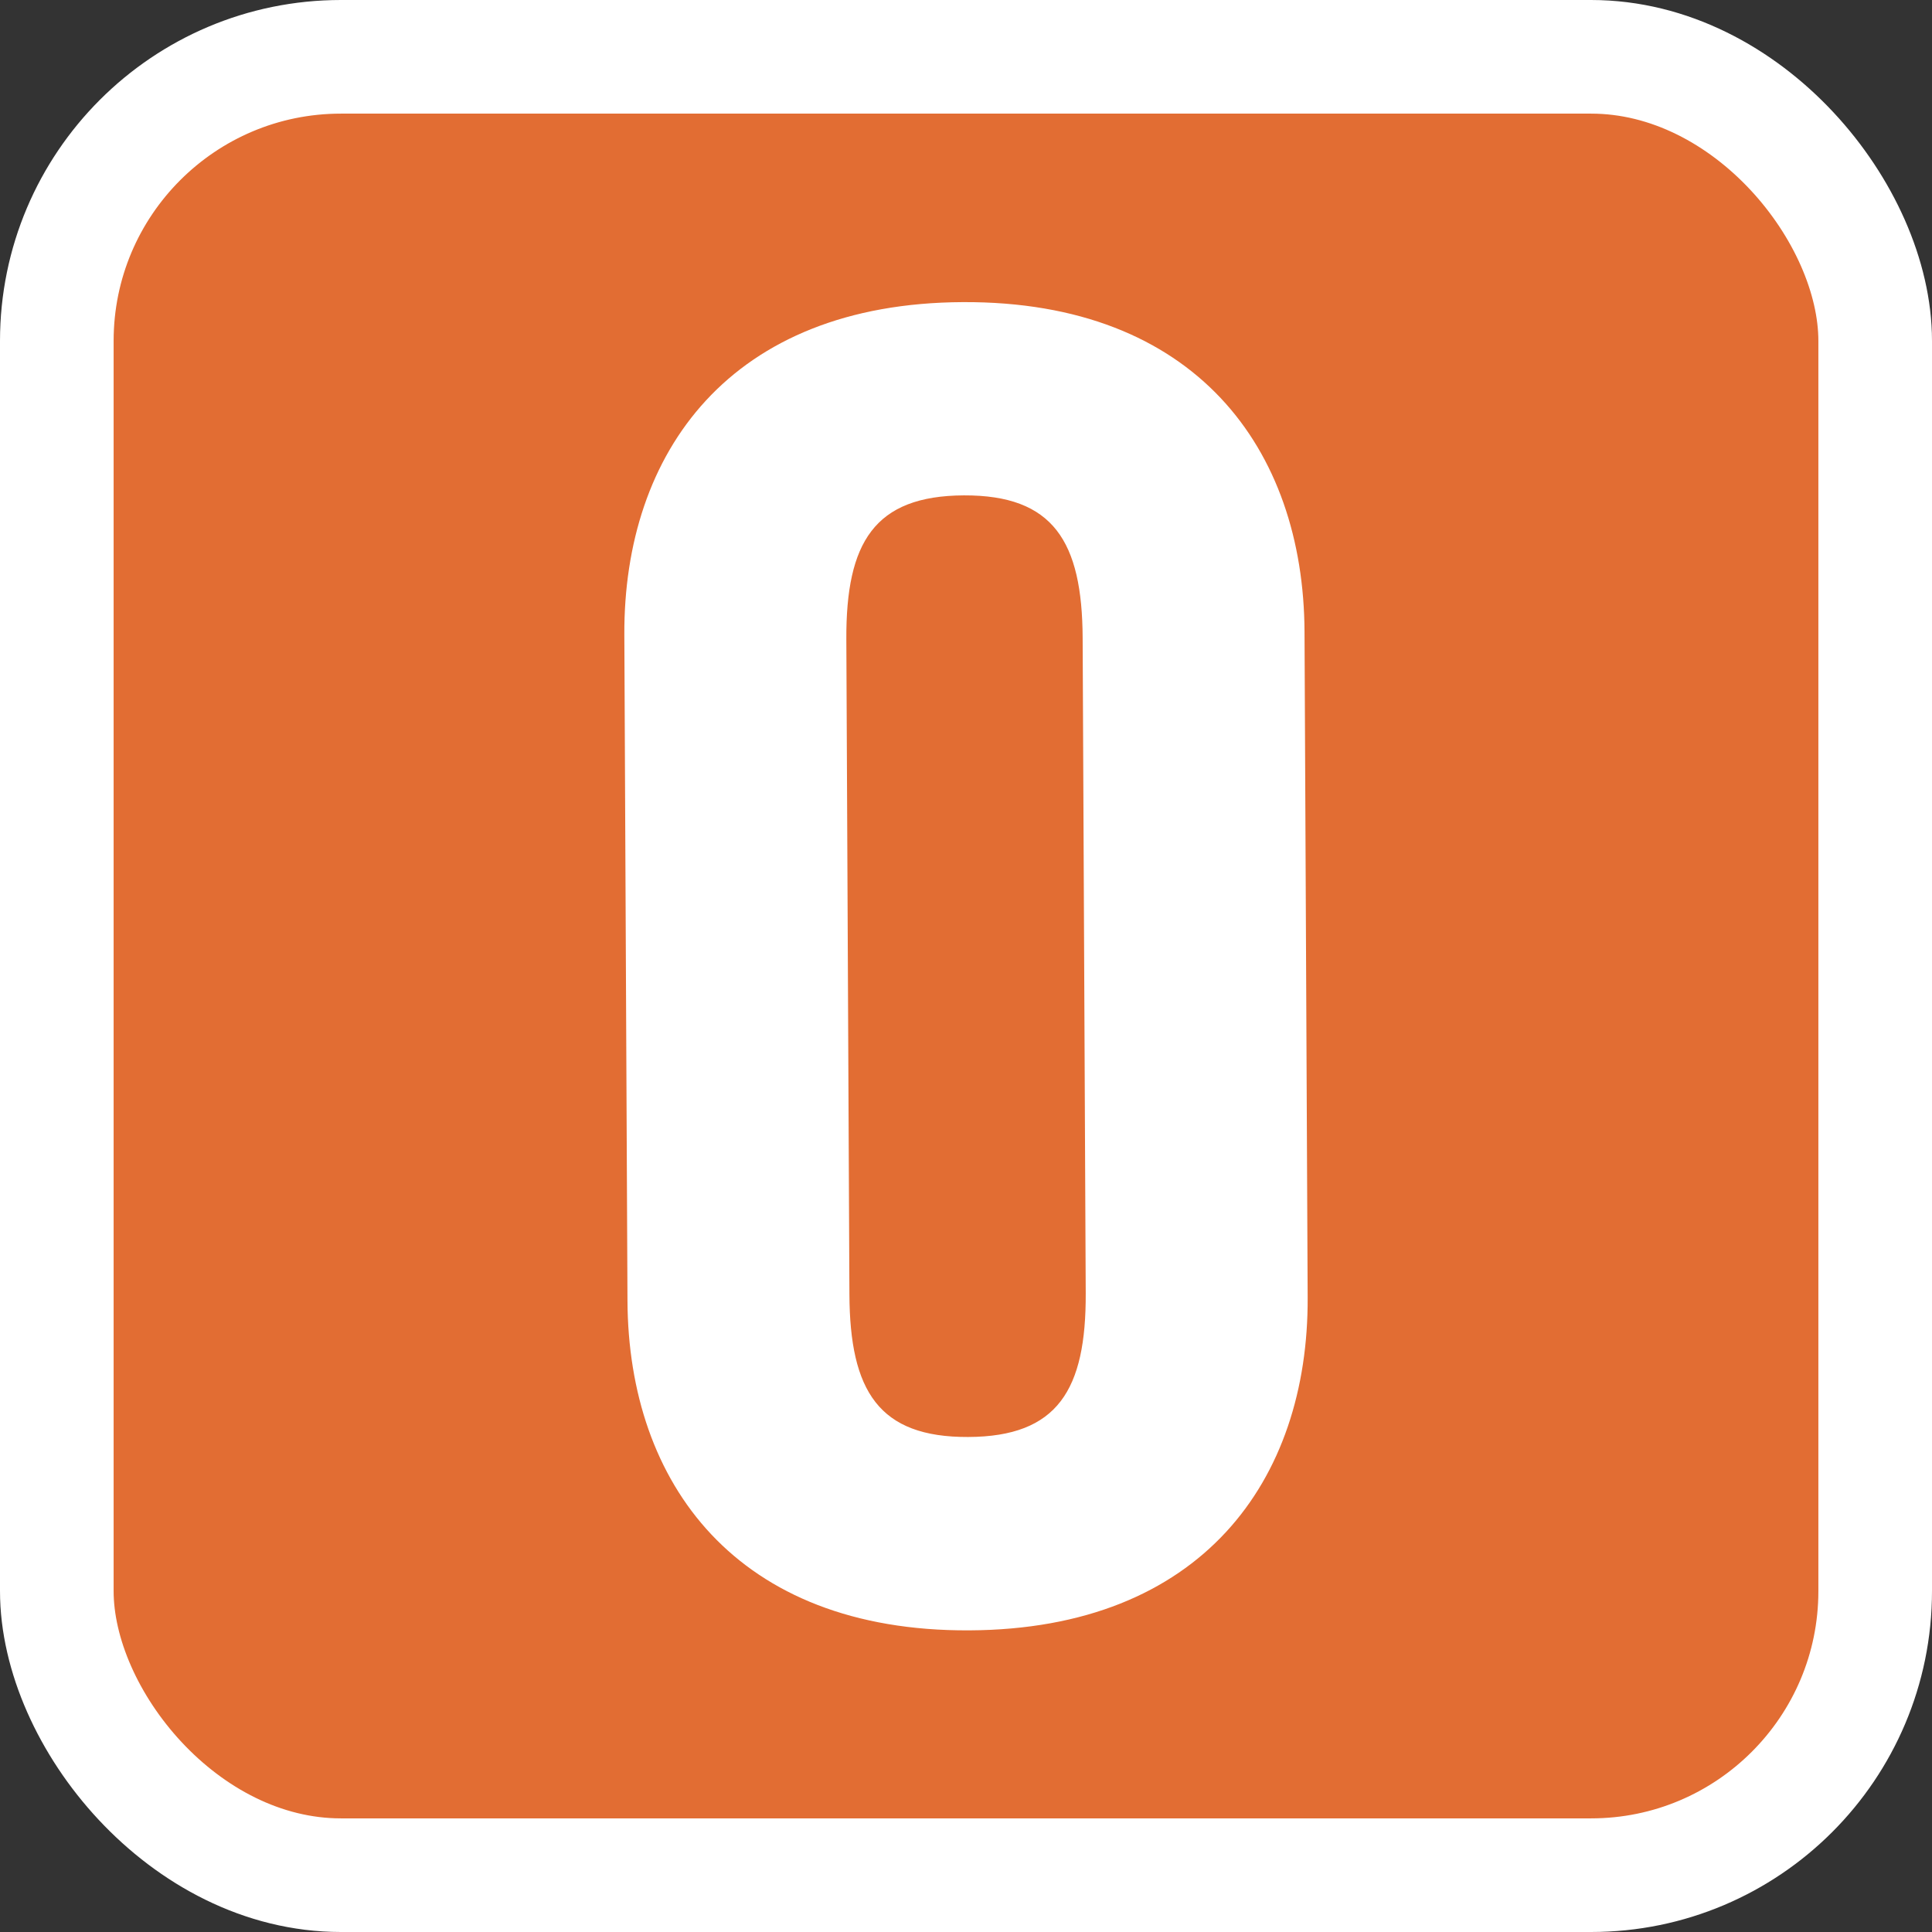
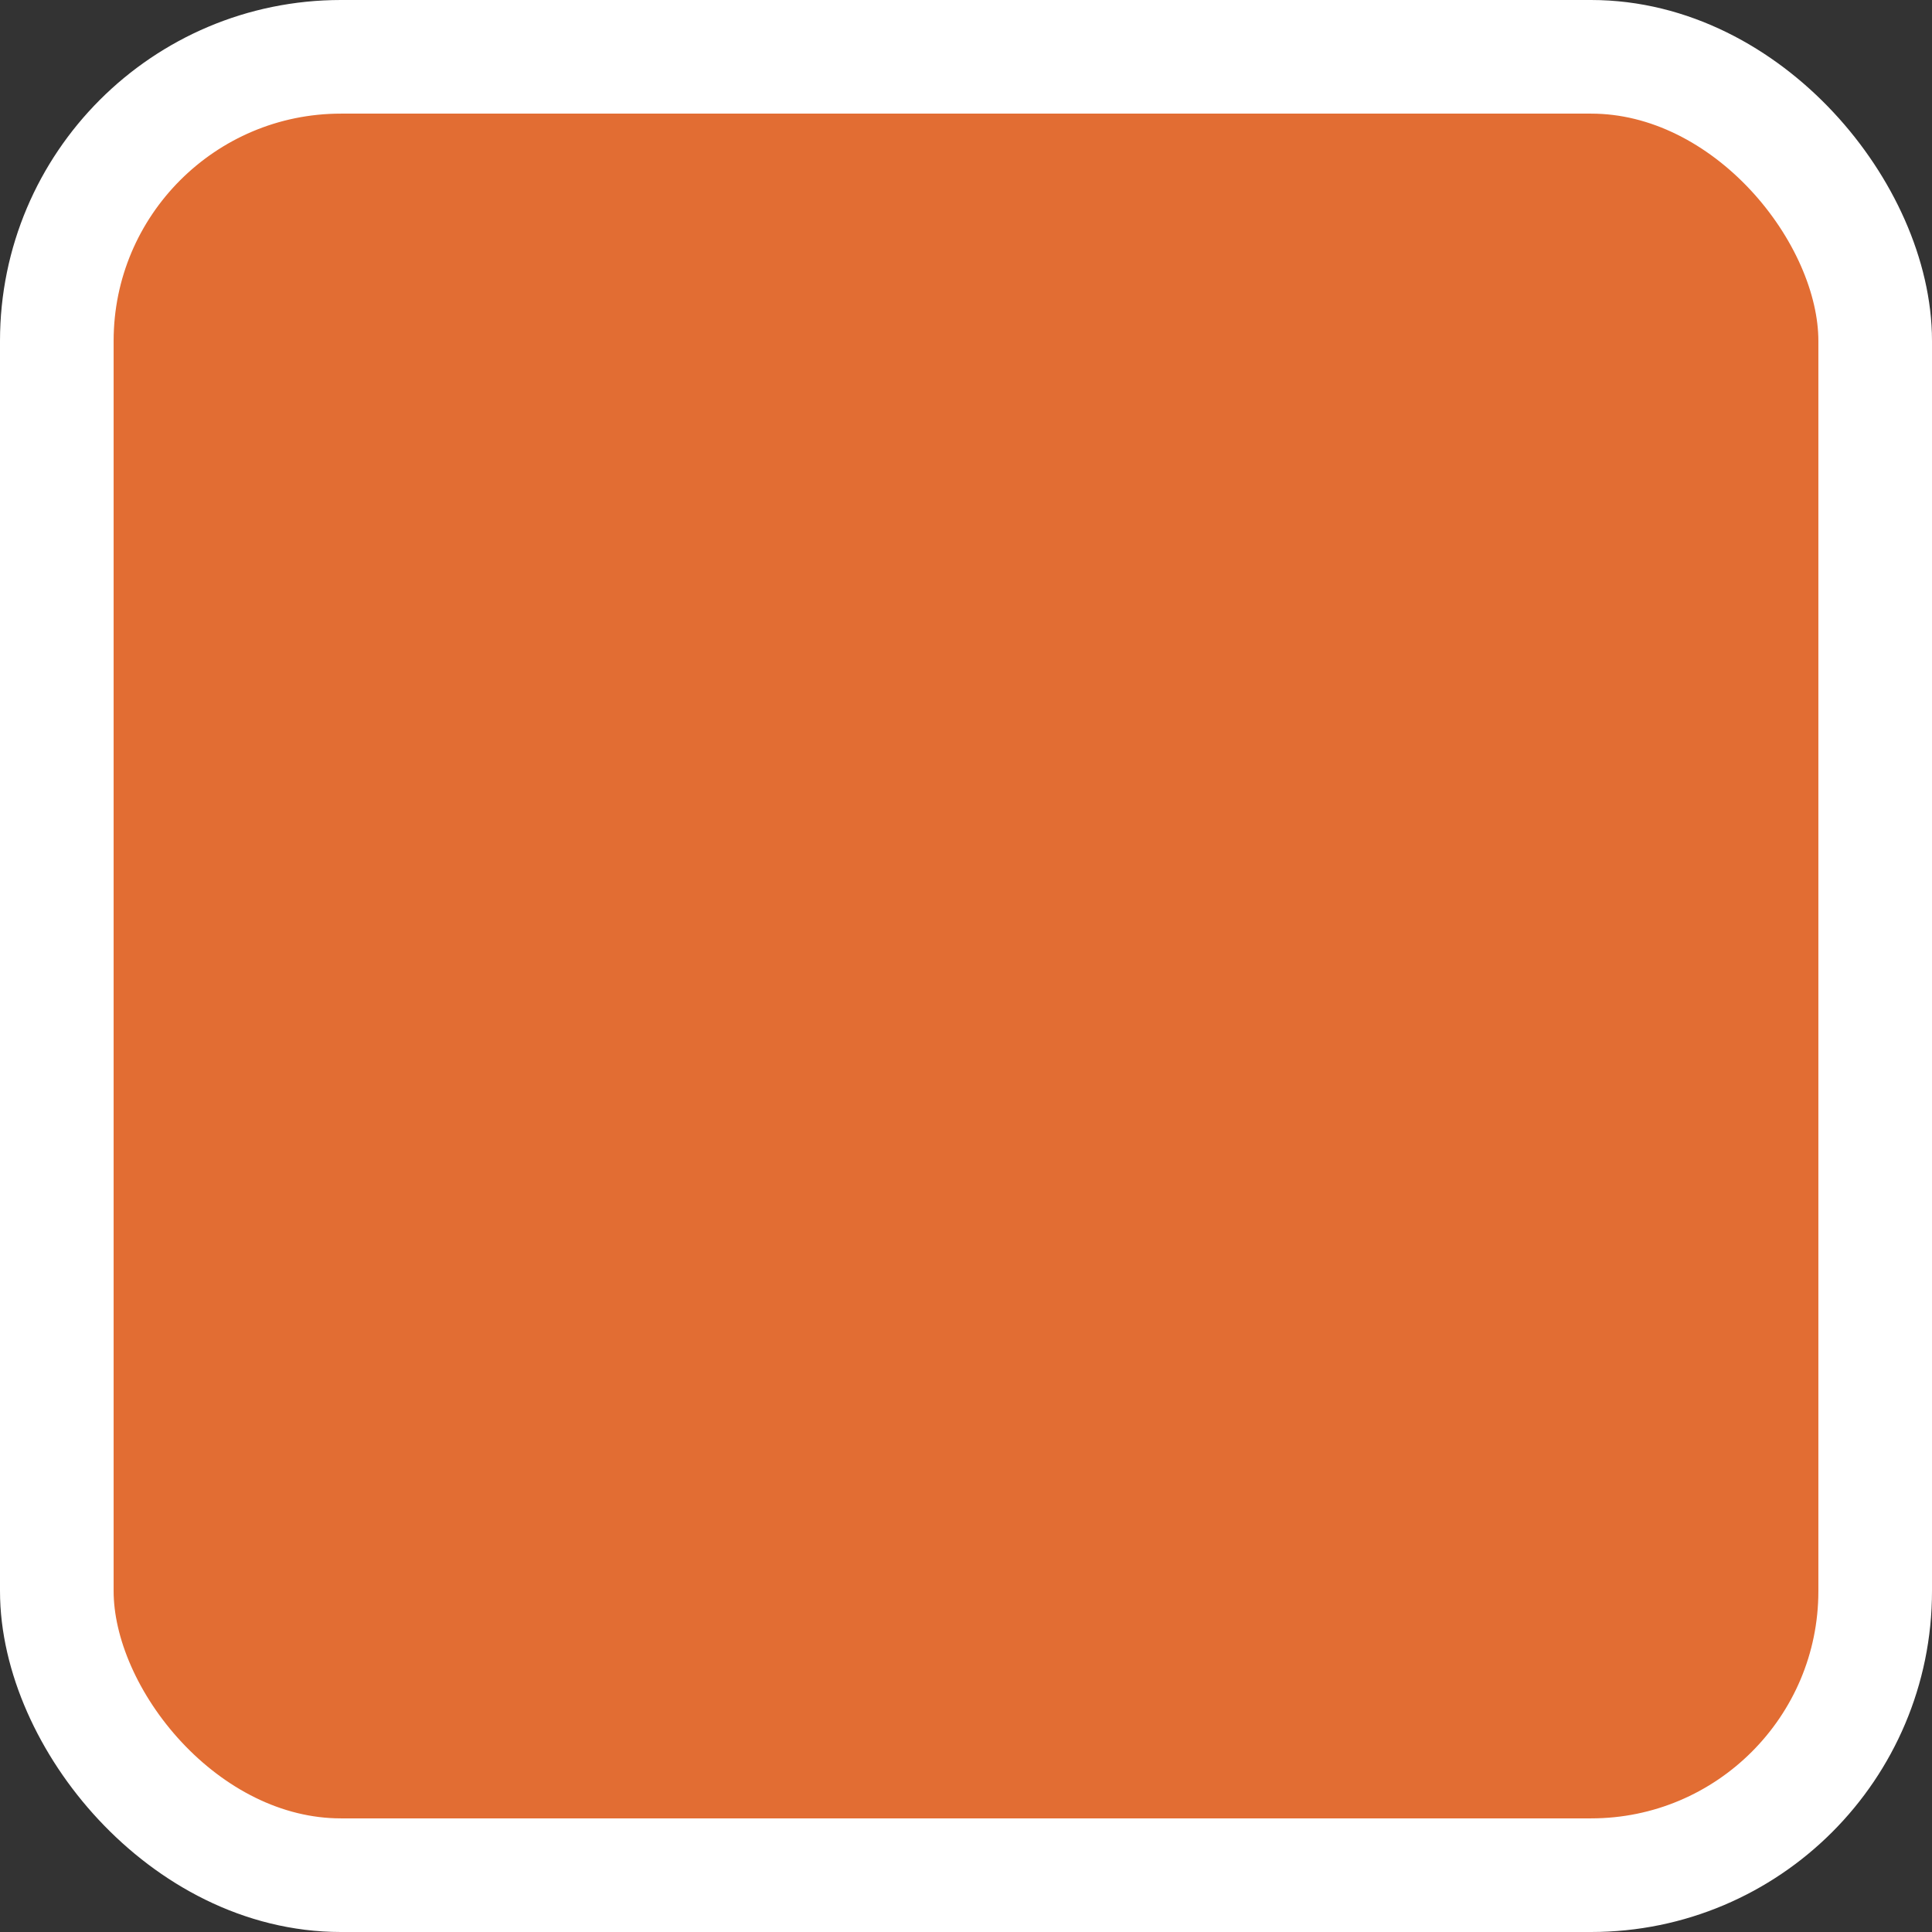
<svg xmlns="http://www.w3.org/2000/svg" width="32" height="32" version="1.1" xml:space="preserve">
  <rect width="100%" height="100%" fill="#333333" stroke="none" />
  <rect x=".941" y=".941" width="30.118" height="30.118" rx="4.706" ry="4.706" fill="#e26d33" stroke="#fff" stroke-width="1.882" />
-   <path d="m14.069 21.438c0.007 1.601 0.486 2.37 1.968 2.363 1.482-6e-3 1.953-0.781 1.946-2.381l-0.051-10.852c-0.007-1.601-0.486-2.369-1.968-2.363-1.482 7e-3 -1.953 0.78-1.946 2.381zm-3.728-10.923c-0.014-3.024 1.753-5.493 5.607-5.511 3.854-0.018 5.645 2.434 5.659 5.459l0.052 11.029c0.014 3.025-1.753 5.494-5.607 5.512-3.854 0.018-5.645-2.434-5.659-5.459l-0.052-11.029" fill="#fff" />
</svg>